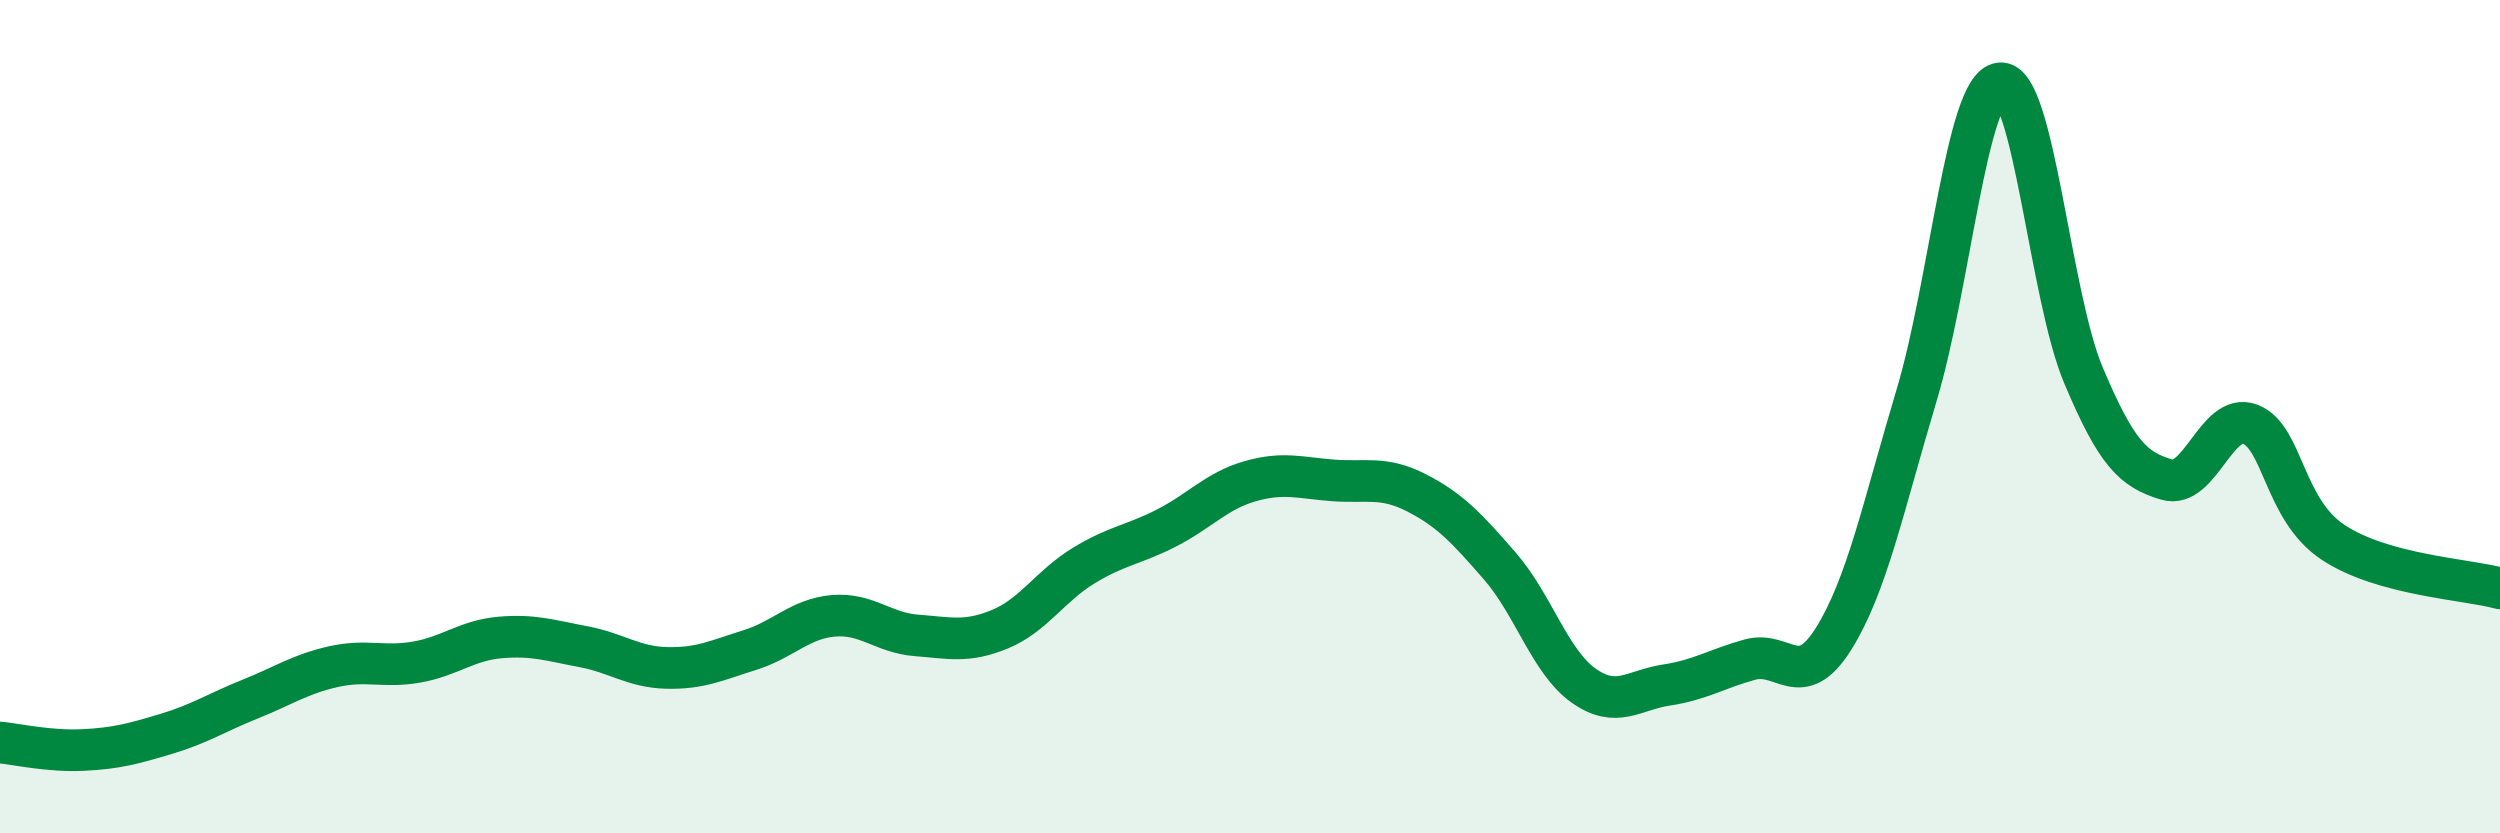
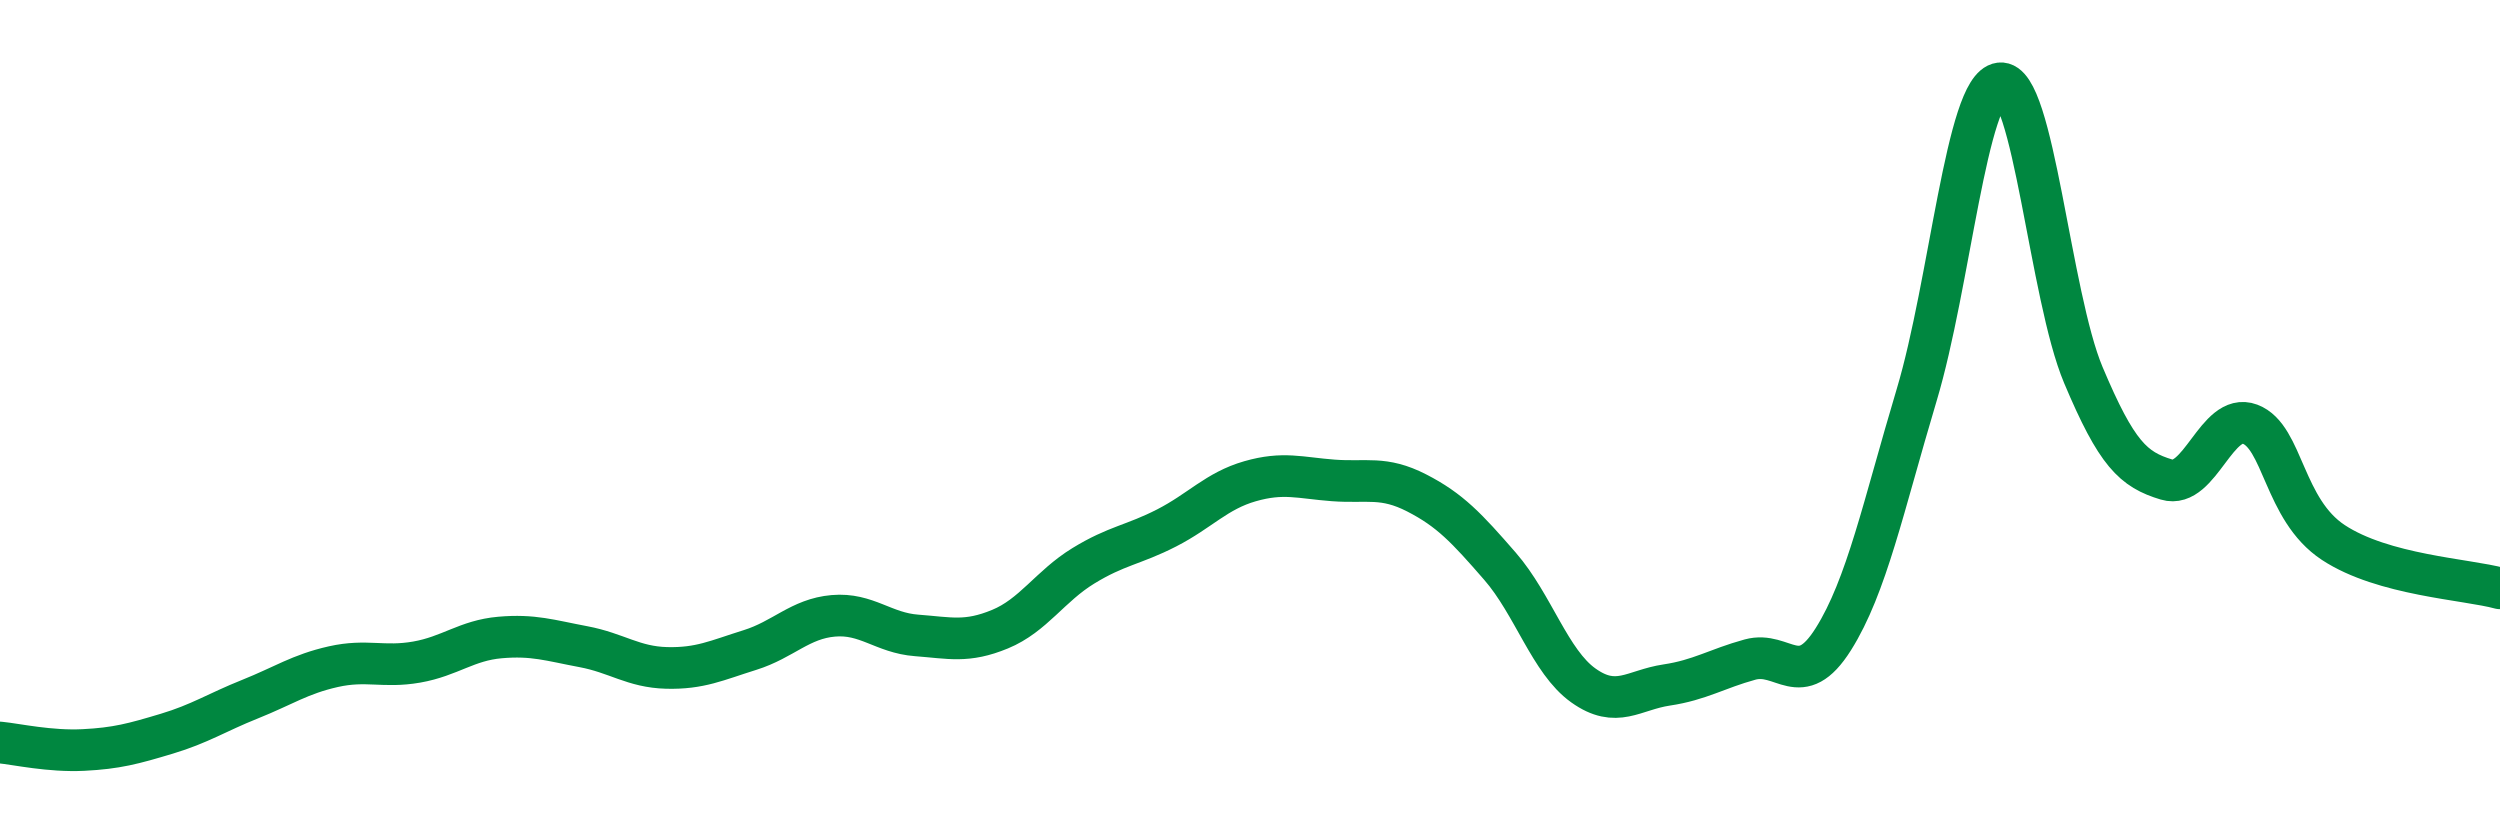
<svg xmlns="http://www.w3.org/2000/svg" width="60" height="20" viewBox="0 0 60 20">
-   <path d="M 0,17.82 C 0.4,17.86 1.2,18.04 2,18 C 2.8,17.96 3.2,17.85 4,17.61 C 4.8,17.37 5.2,17.1 6,16.78 C 6.8,16.46 7.2,16.18 8,16 C 8.8,15.82 9.2,16.03 10,15.89 C 10.8,15.75 11.2,15.37 12,15.3 C 12.8,15.23 13.2,15.37 14,15.52 C 14.8,15.67 15.2,16.01 16,16.03 C 16.8,16.05 17.2,15.85 18,15.6 C 18.8,15.35 19.2,14.85 20,14.78 C 20.8,14.71 21.2,15.19 22,15.25 C 22.8,15.31 23.2,15.43 24,15.1 C 24.8,14.77 25.2,14.07 26,13.58 C 26.8,13.09 27.2,13.08 28,12.67 C 28.8,12.26 29.2,11.78 30,11.55 C 30.8,11.32 31.2,11.47 32,11.53 C 32.8,11.59 33.2,11.42 34,11.83 C 34.8,12.24 35.2,12.67 36,13.59 C 36.8,14.51 37.2,15.88 38,16.45 C 38.8,17.02 39.2,16.56 40,16.44 C 40.8,16.32 41.2,16.05 42,15.83 C 42.8,15.61 43.2,16.61 44,15.34 C 44.8,14.07 45.2,12.15 46,9.48 C 46.8,6.81 47.2,2.1 48,2 C 48.8,1.9 49.2,7.1 50,9 C 50.8,10.9 51.2,11.27 52,11.51 C 52.8,11.75 53.2,9.88 54,10.18 C 54.8,10.48 54.8,12.23 56,13.02 C 57.2,13.81 59.2,13.9 60,14.12L60 20L0 20Z" fill="#008740" opacity="0.1" stroke-linecap="round" stroke-linejoin="round" />
  <path d="M 0,17.82 C 0.4,17.86 1.2,18.04 2,18 C 2.8,17.96 3.2,17.85 4,17.61 C 4.8,17.37 5.2,17.1 6,16.78 C 6.8,16.46 7.2,16.18 8,16 C 8.8,15.82 9.2,16.03 10,15.89 C 10.8,15.75 11.2,15.37 12,15.3 C 12.8,15.23 13.2,15.37 14,15.52 C 14.8,15.67 15.2,16.01 16,16.03 C 16.8,16.05 17.2,15.85 18,15.6 C 18.8,15.35 19.2,14.85 20,14.78 C 20.8,14.71 21.2,15.19 22,15.25 C 22.8,15.31 23.2,15.43 24,15.1 C 24.8,14.77 25.2,14.07 26,13.58 C 26.8,13.09 27.2,13.08 28,12.67 C 28.8,12.26 29.2,11.78 30,11.55 C 30.8,11.32 31.2,11.47 32,11.53 C 32.8,11.59 33.2,11.42 34,11.83 C 34.8,12.24 35.2,12.67 36,13.59 C 36.8,14.51 37.2,15.88 38,16.45 C 38.8,17.02 39.2,16.56 40,16.44 C 40.8,16.32 41.2,16.05 42,15.83 C 42.8,15.61 43.2,16.61 44,15.34 C 44.8,14.07 45.2,12.15 46,9.48 C 46.8,6.81 47.2,2.1 48,2 C 48.8,1.9 49.2,7.1 50,9 C 50.8,10.9 51.2,11.27 52,11.51 C 52.8,11.75 53.2,9.88 54,10.18 C 54.8,10.48 54.8,12.23 56,13.02 C 57.2,13.81 59.2,13.9 60,14.12" stroke="#008740" stroke-width="1" fill="none" stroke-linecap="round" stroke-linejoin="round" />
</svg>